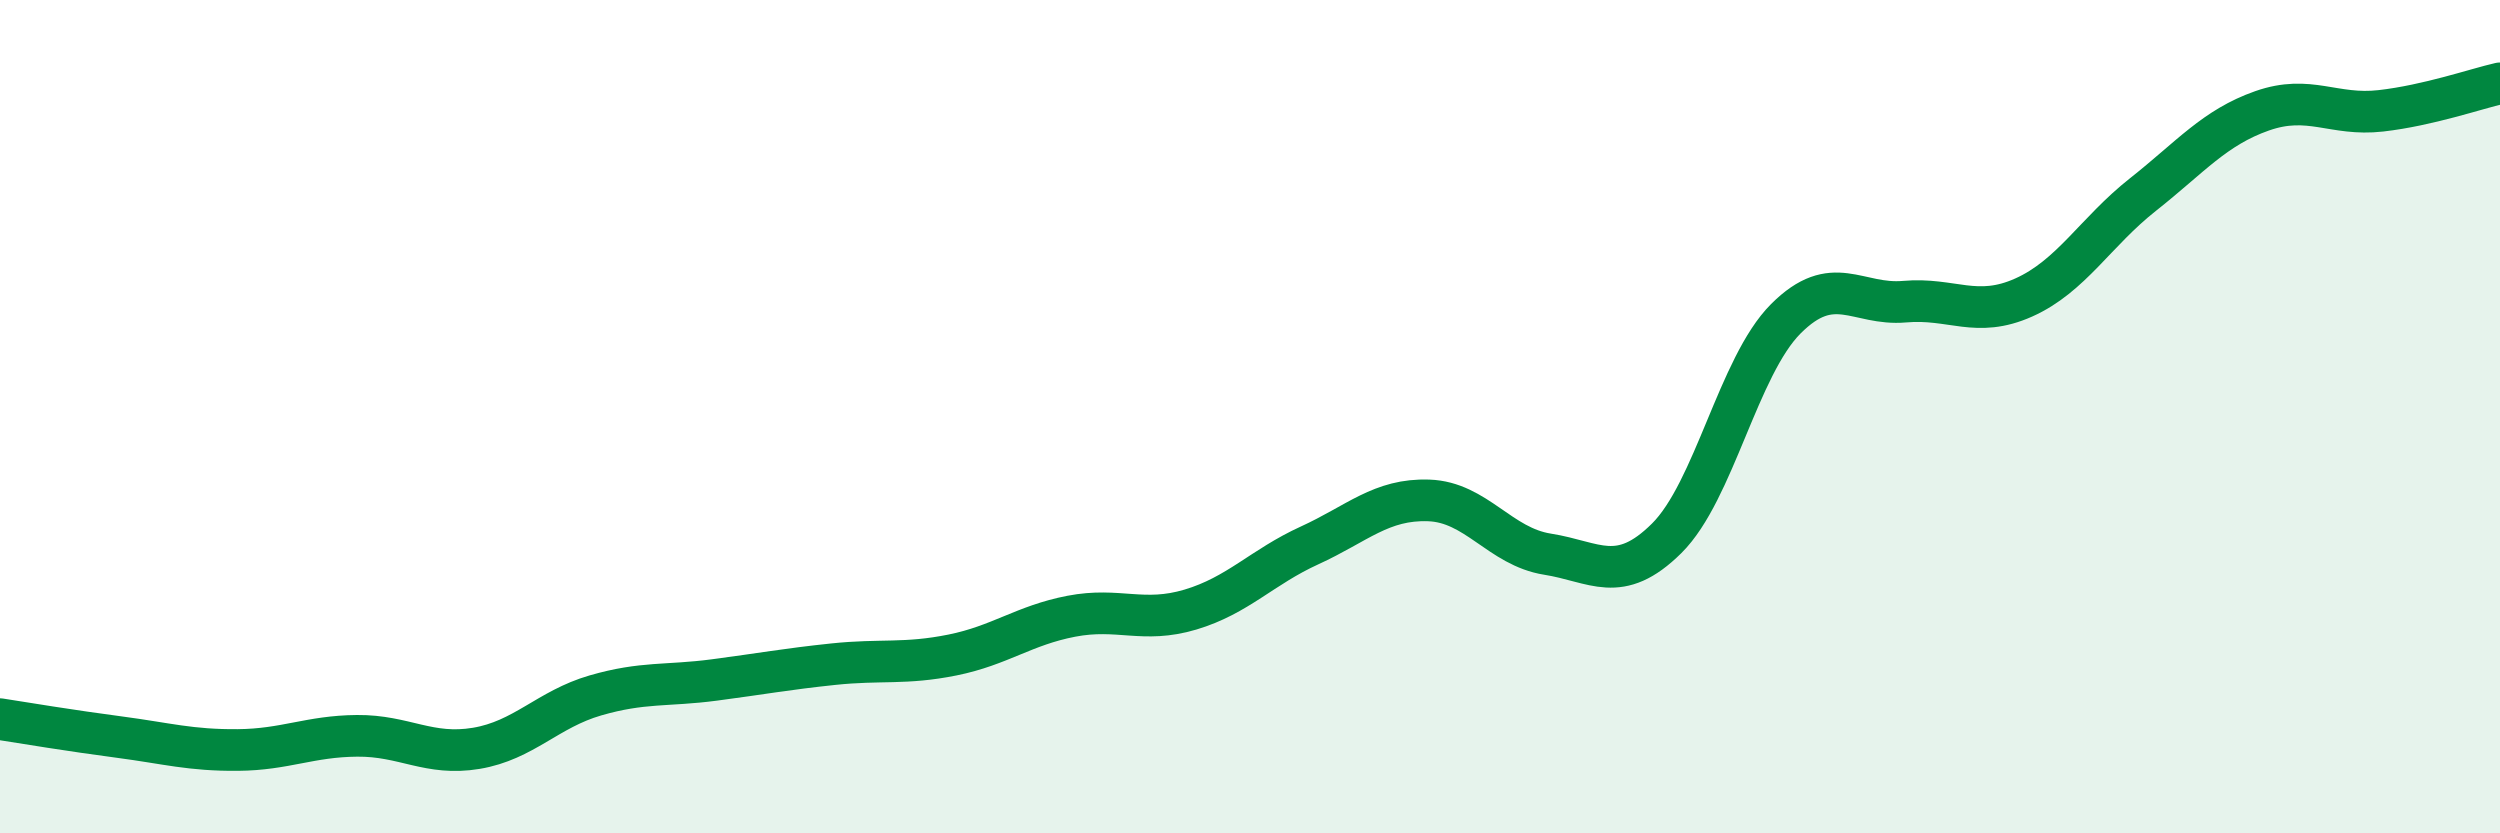
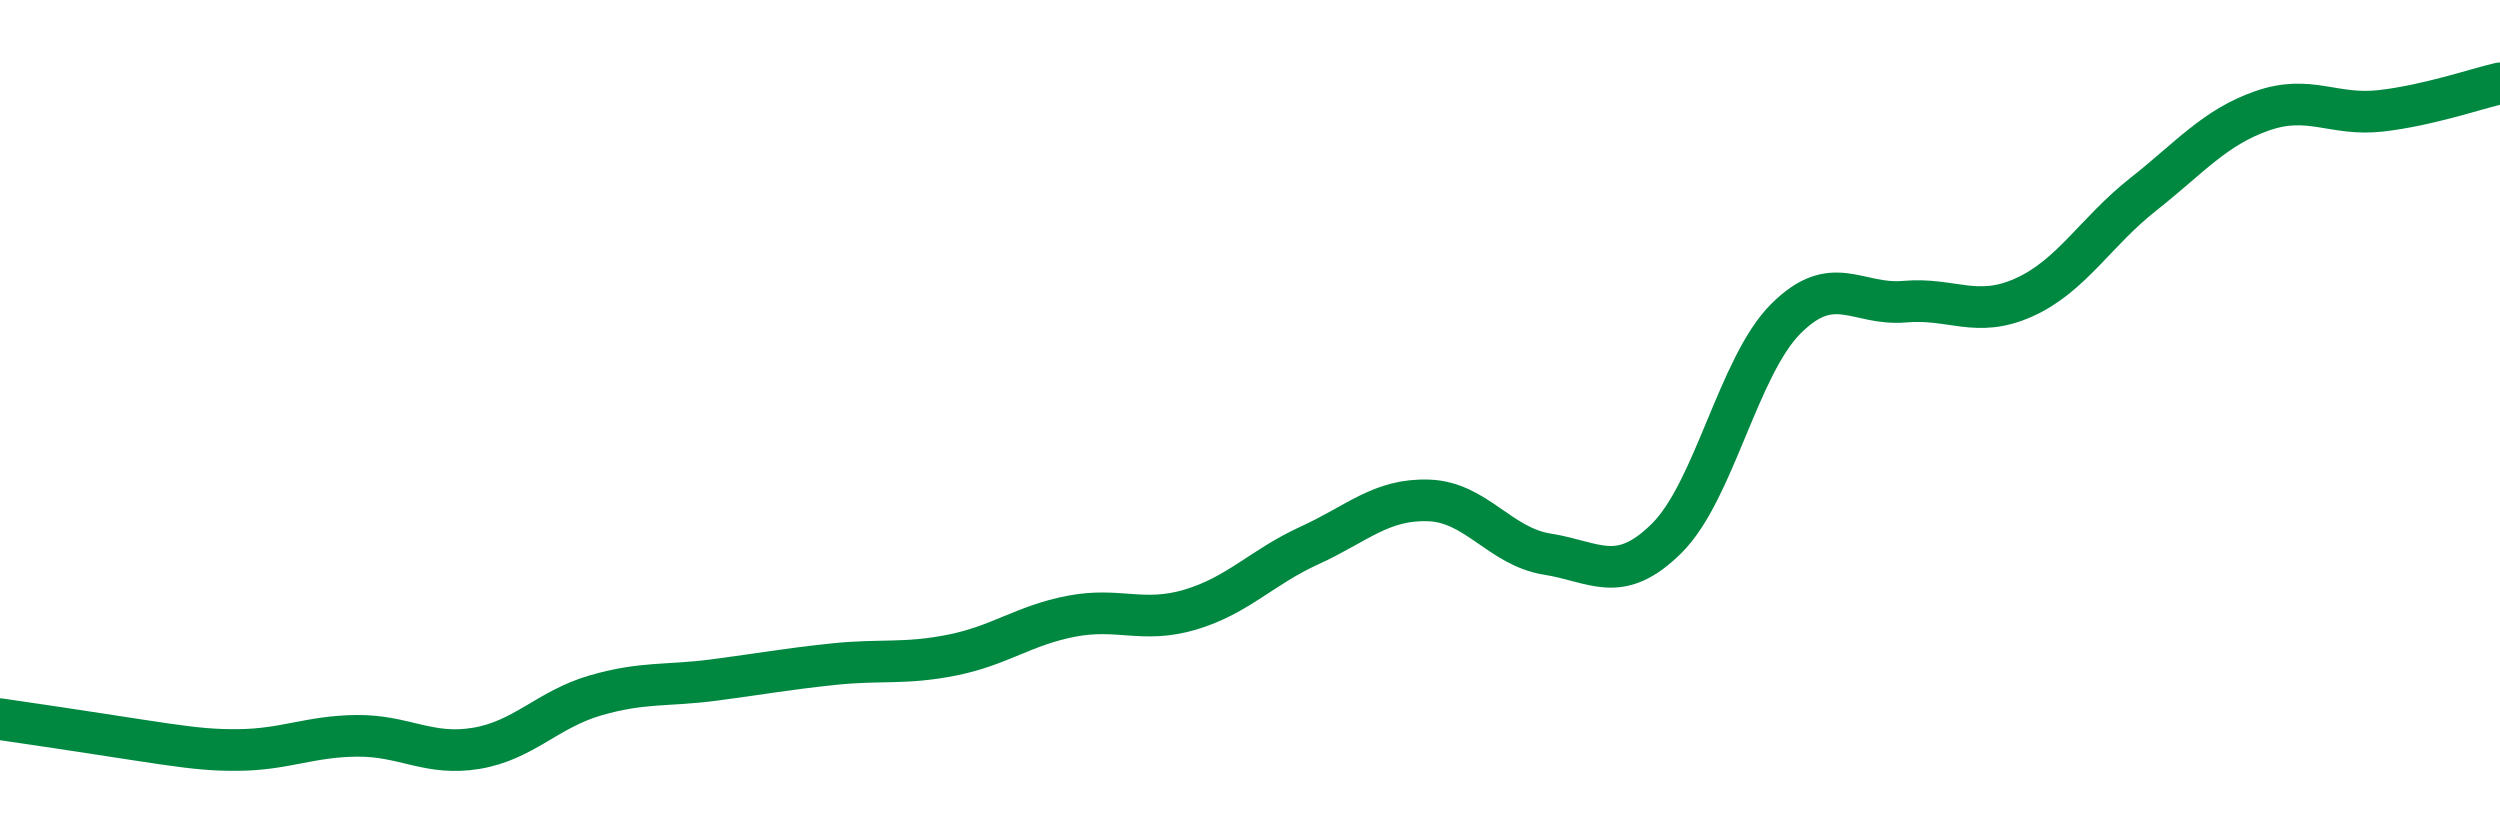
<svg xmlns="http://www.w3.org/2000/svg" width="60" height="20" viewBox="0 0 60 20">
-   <path d="M 0,17.26 C 0.57,17.35 1.72,17.54 2.86,17.69 C 4,17.84 4.57,18.01 5.71,18 C 6.85,17.99 7.43,17.67 8.57,17.66 C 9.71,17.65 10.29,18.15 11.43,17.96 C 12.57,17.77 13.15,17.02 14.29,16.69 C 15.43,16.36 16,16.47 17.14,16.32 C 18.28,16.17 18.86,16.06 20,15.94 C 21.14,15.82 21.72,15.95 22.86,15.72 C 24,15.49 24.57,15.01 25.71,14.79 C 26.85,14.57 27.43,14.97 28.57,14.63 C 29.71,14.29 30.29,13.61 31.43,13.09 C 32.57,12.57 33.15,11.97 34.29,12.01 C 35.43,12.05 36,13.12 37.14,13.3 C 38.28,13.48 38.86,14.05 40,12.92 C 41.14,11.79 41.72,8.79 42.86,7.65 C 44,6.51 44.57,7.34 45.71,7.24 C 46.85,7.14 47.43,7.65 48.57,7.14 C 49.71,6.63 50.29,5.57 51.43,4.67 C 52.57,3.77 53.15,3.06 54.29,2.66 C 55.43,2.26 56,2.79 57.14,2.66 C 58.28,2.53 59.43,2.13 60,2L60 20L0 20Z" fill="#008740" opacity="0.1" stroke-linecap="round" stroke-linejoin="round" />
-   <path d="M 0,17.26 C 0.57,17.35 1.72,17.54 2.86,17.69 C 4,17.84 4.57,18.01 5.71,18 C 6.85,17.99 7.43,17.67 8.57,17.66 C 9.71,17.65 10.29,18.15 11.43,17.96 C 12.57,17.77 13.15,17.02 14.29,16.69 C 15.43,16.36 16,16.47 17.14,16.32 C 18.28,16.17 18.86,16.06 20,15.94 C 21.14,15.82 21.72,15.95 22.86,15.72 C 24,15.49 24.57,15.01 25.71,14.79 C 26.85,14.57 27.43,14.97 28.57,14.63 C 29.71,14.29 30.29,13.61 31.43,13.09 C 32.57,12.57 33.15,11.97 34.29,12.01 C 35.43,12.05 36,13.12 37.14,13.3 C 38.28,13.48 38.86,14.05 40,12.92 C 41.14,11.79 41.72,8.79 42.86,7.65 C 44,6.51 44.57,7.34 45.71,7.24 C 46.85,7.14 47.43,7.65 48.57,7.14 C 49.71,6.63 50.29,5.57 51.43,4.67 C 52.57,3.77 53.15,3.06 54.29,2.66 C 55.43,2.26 56,2.79 57.14,2.66 C 58.28,2.53 59.43,2.13 60,2" stroke="#008740" stroke-width="1" fill="none" stroke-linecap="round" stroke-linejoin="round" />
+   <path d="M 0,17.26 C 4,17.84 4.57,18.01 5.71,18 C 6.85,17.99 7.43,17.67 8.57,17.66 C 9.71,17.65 10.29,18.15 11.43,17.96 C 12.57,17.77 13.15,17.02 14.29,16.69 C 15.43,16.36 16,16.47 17.14,16.32 C 18.28,16.17 18.86,16.06 20,15.94 C 21.14,15.82 21.72,15.95 22.86,15.72 C 24,15.49 24.57,15.01 25.71,14.79 C 26.85,14.57 27.43,14.97 28.57,14.63 C 29.71,14.29 30.29,13.61 31.43,13.09 C 32.57,12.57 33.15,11.97 34.29,12.01 C 35.43,12.05 36,13.12 37.14,13.3 C 38.28,13.48 38.86,14.05 40,12.92 C 41.14,11.79 41.72,8.79 42.86,7.65 C 44,6.51 44.57,7.34 45.71,7.24 C 46.85,7.14 47.43,7.65 48.57,7.14 C 49.71,6.63 50.29,5.57 51.43,4.67 C 52.57,3.77 53.15,3.06 54.29,2.66 C 55.43,2.26 56,2.79 57.14,2.66 C 58.28,2.53 59.43,2.13 60,2" stroke="#008740" stroke-width="1" fill="none" stroke-linecap="round" stroke-linejoin="round" />
</svg>